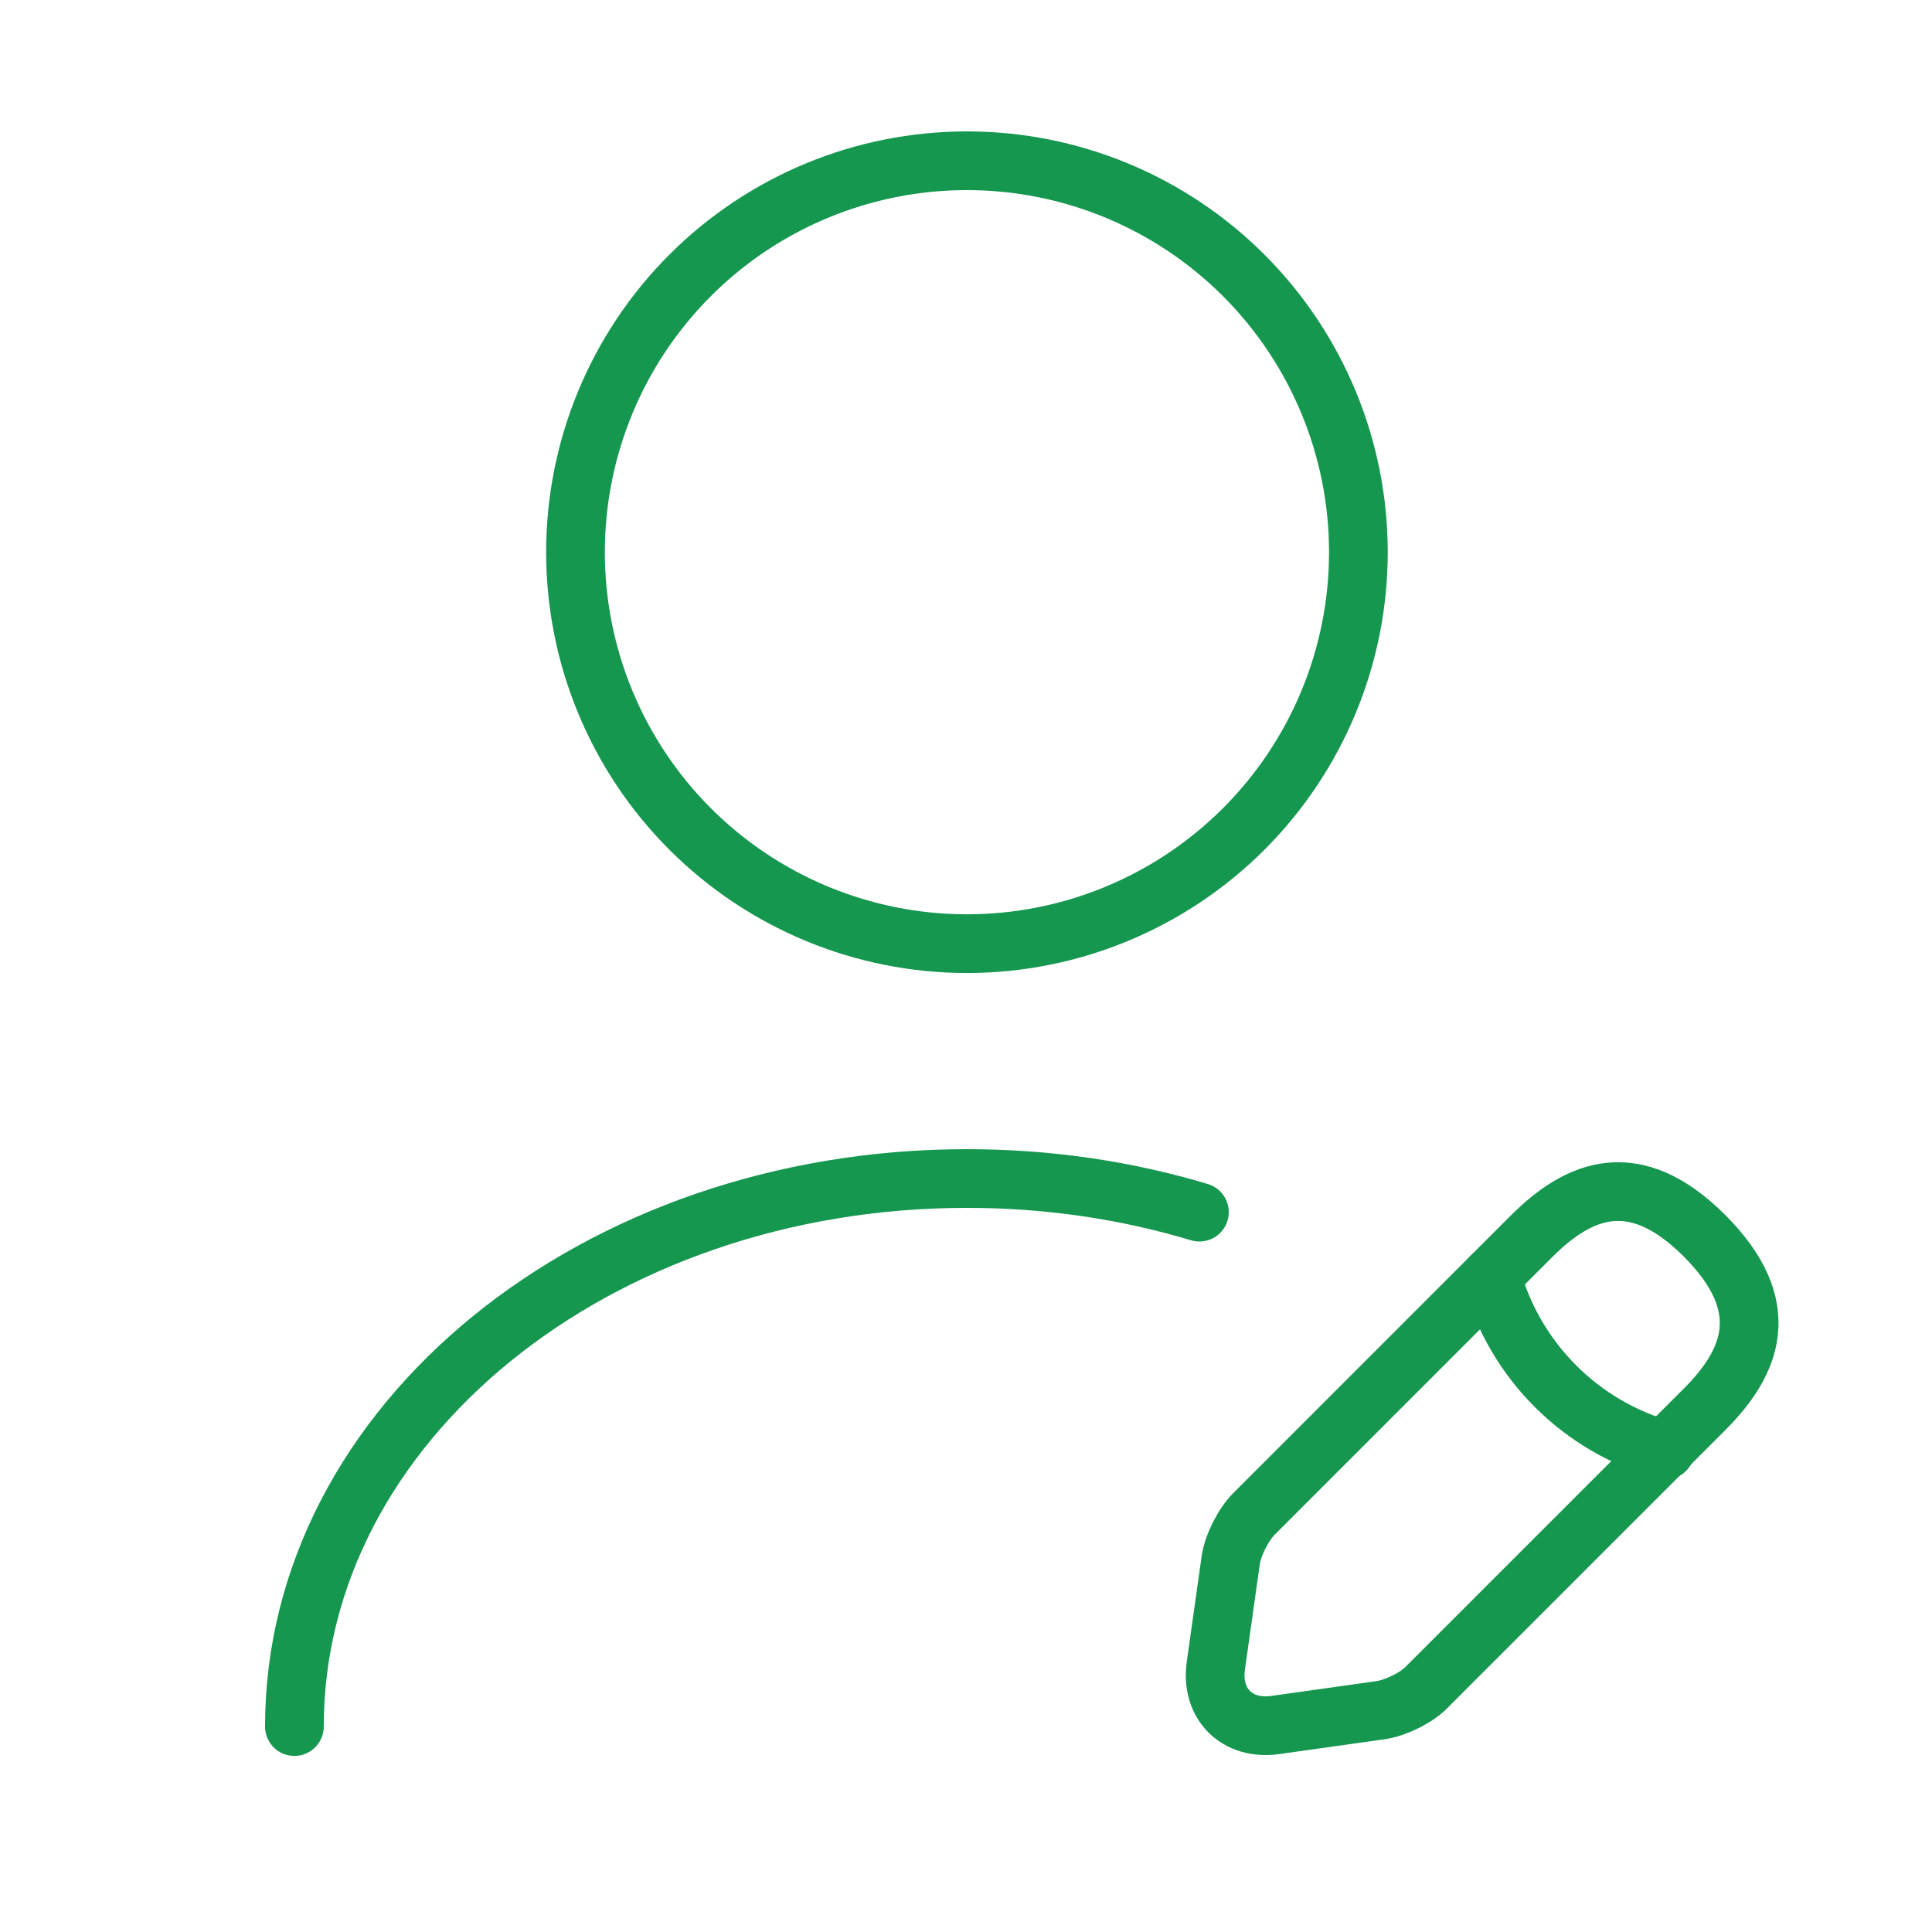
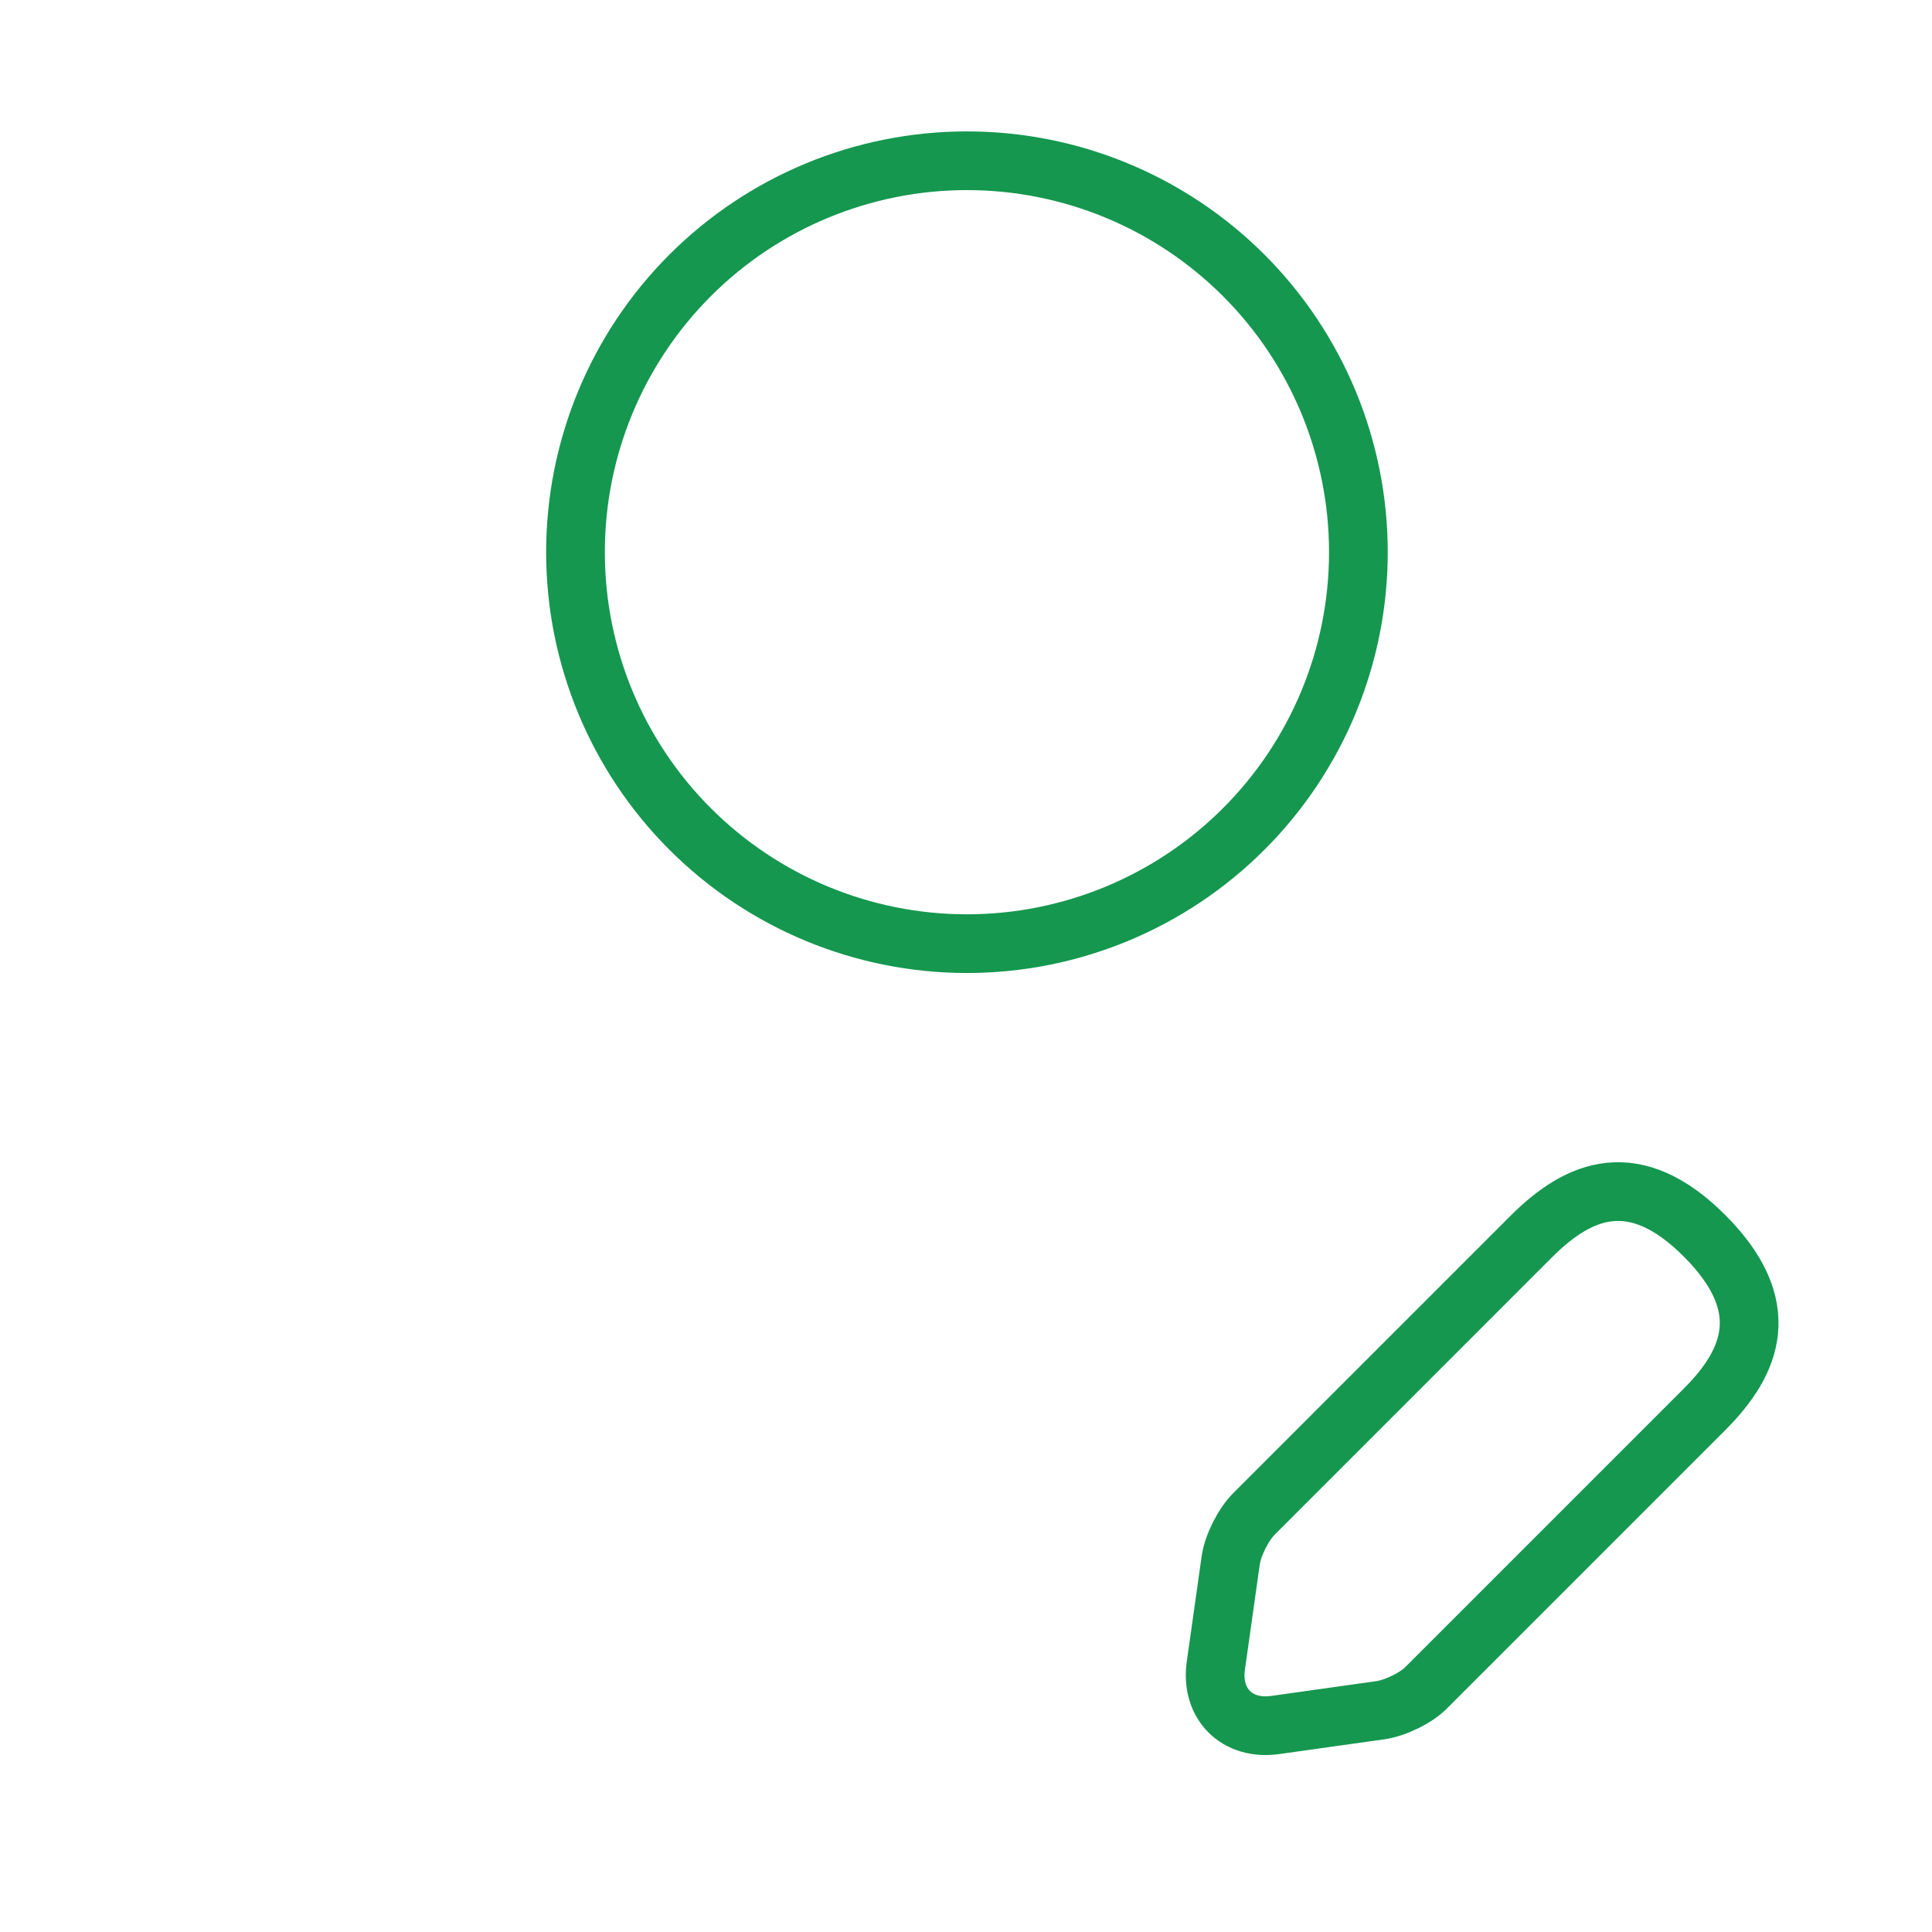
<svg xmlns="http://www.w3.org/2000/svg" width="39" height="39" viewBox="0 0 39 39" fill="none">
  <g id="Iconsax/Linear/useredit">
    <path id="Vector" d="M19.519 19.049C21.614 19.049 23.624 18.216 25.106 16.734C26.588 15.252 27.421 13.242 27.421 11.147C27.421 9.051 26.588 7.041 25.106 5.559C23.624 4.077 21.614 3.245 19.519 3.245C17.423 3.245 15.413 4.077 13.931 5.559C12.449 7.041 11.617 9.051 11.617 11.147C11.617 13.242 12.449 15.252 13.931 16.734C15.413 18.216 17.423 19.049 19.519 19.049V19.049Z" stroke="#15974F" stroke-width="1.185" stroke-linecap="round" stroke-linejoin="round" />
    <path id="Vector_2" d="M30.913 24.959L25.319 30.554C25.097 30.775 24.892 31.186 24.845 31.486L24.544 33.62C24.434 34.395 24.971 34.932 25.745 34.821L27.879 34.521C28.179 34.474 28.606 34.268 28.811 34.047L34.406 28.452C35.37 27.488 35.828 26.366 34.406 24.944C32.999 23.537 31.877 23.995 30.913 24.959V24.959Z" stroke="#15974F" stroke-width="1.185" stroke-miterlimit="10" stroke-linecap="round" stroke-linejoin="round" />
-     <path id="Vector_3" d="M30.107 25.765C30.581 27.472 31.909 28.8 33.616 29.274" stroke="#15974F" stroke-width="1.185" stroke-miterlimit="10" stroke-linecap="round" stroke-linejoin="round" />
-     <path id="Vector_4" d="M5.943 34.853C5.943 28.736 12.027 23.79 19.518 23.79C21.162 23.79 22.742 24.027 24.212 24.469" stroke="#15974F" stroke-width="1.185" stroke-linecap="round" stroke-linejoin="round" />
  </g>
</svg>